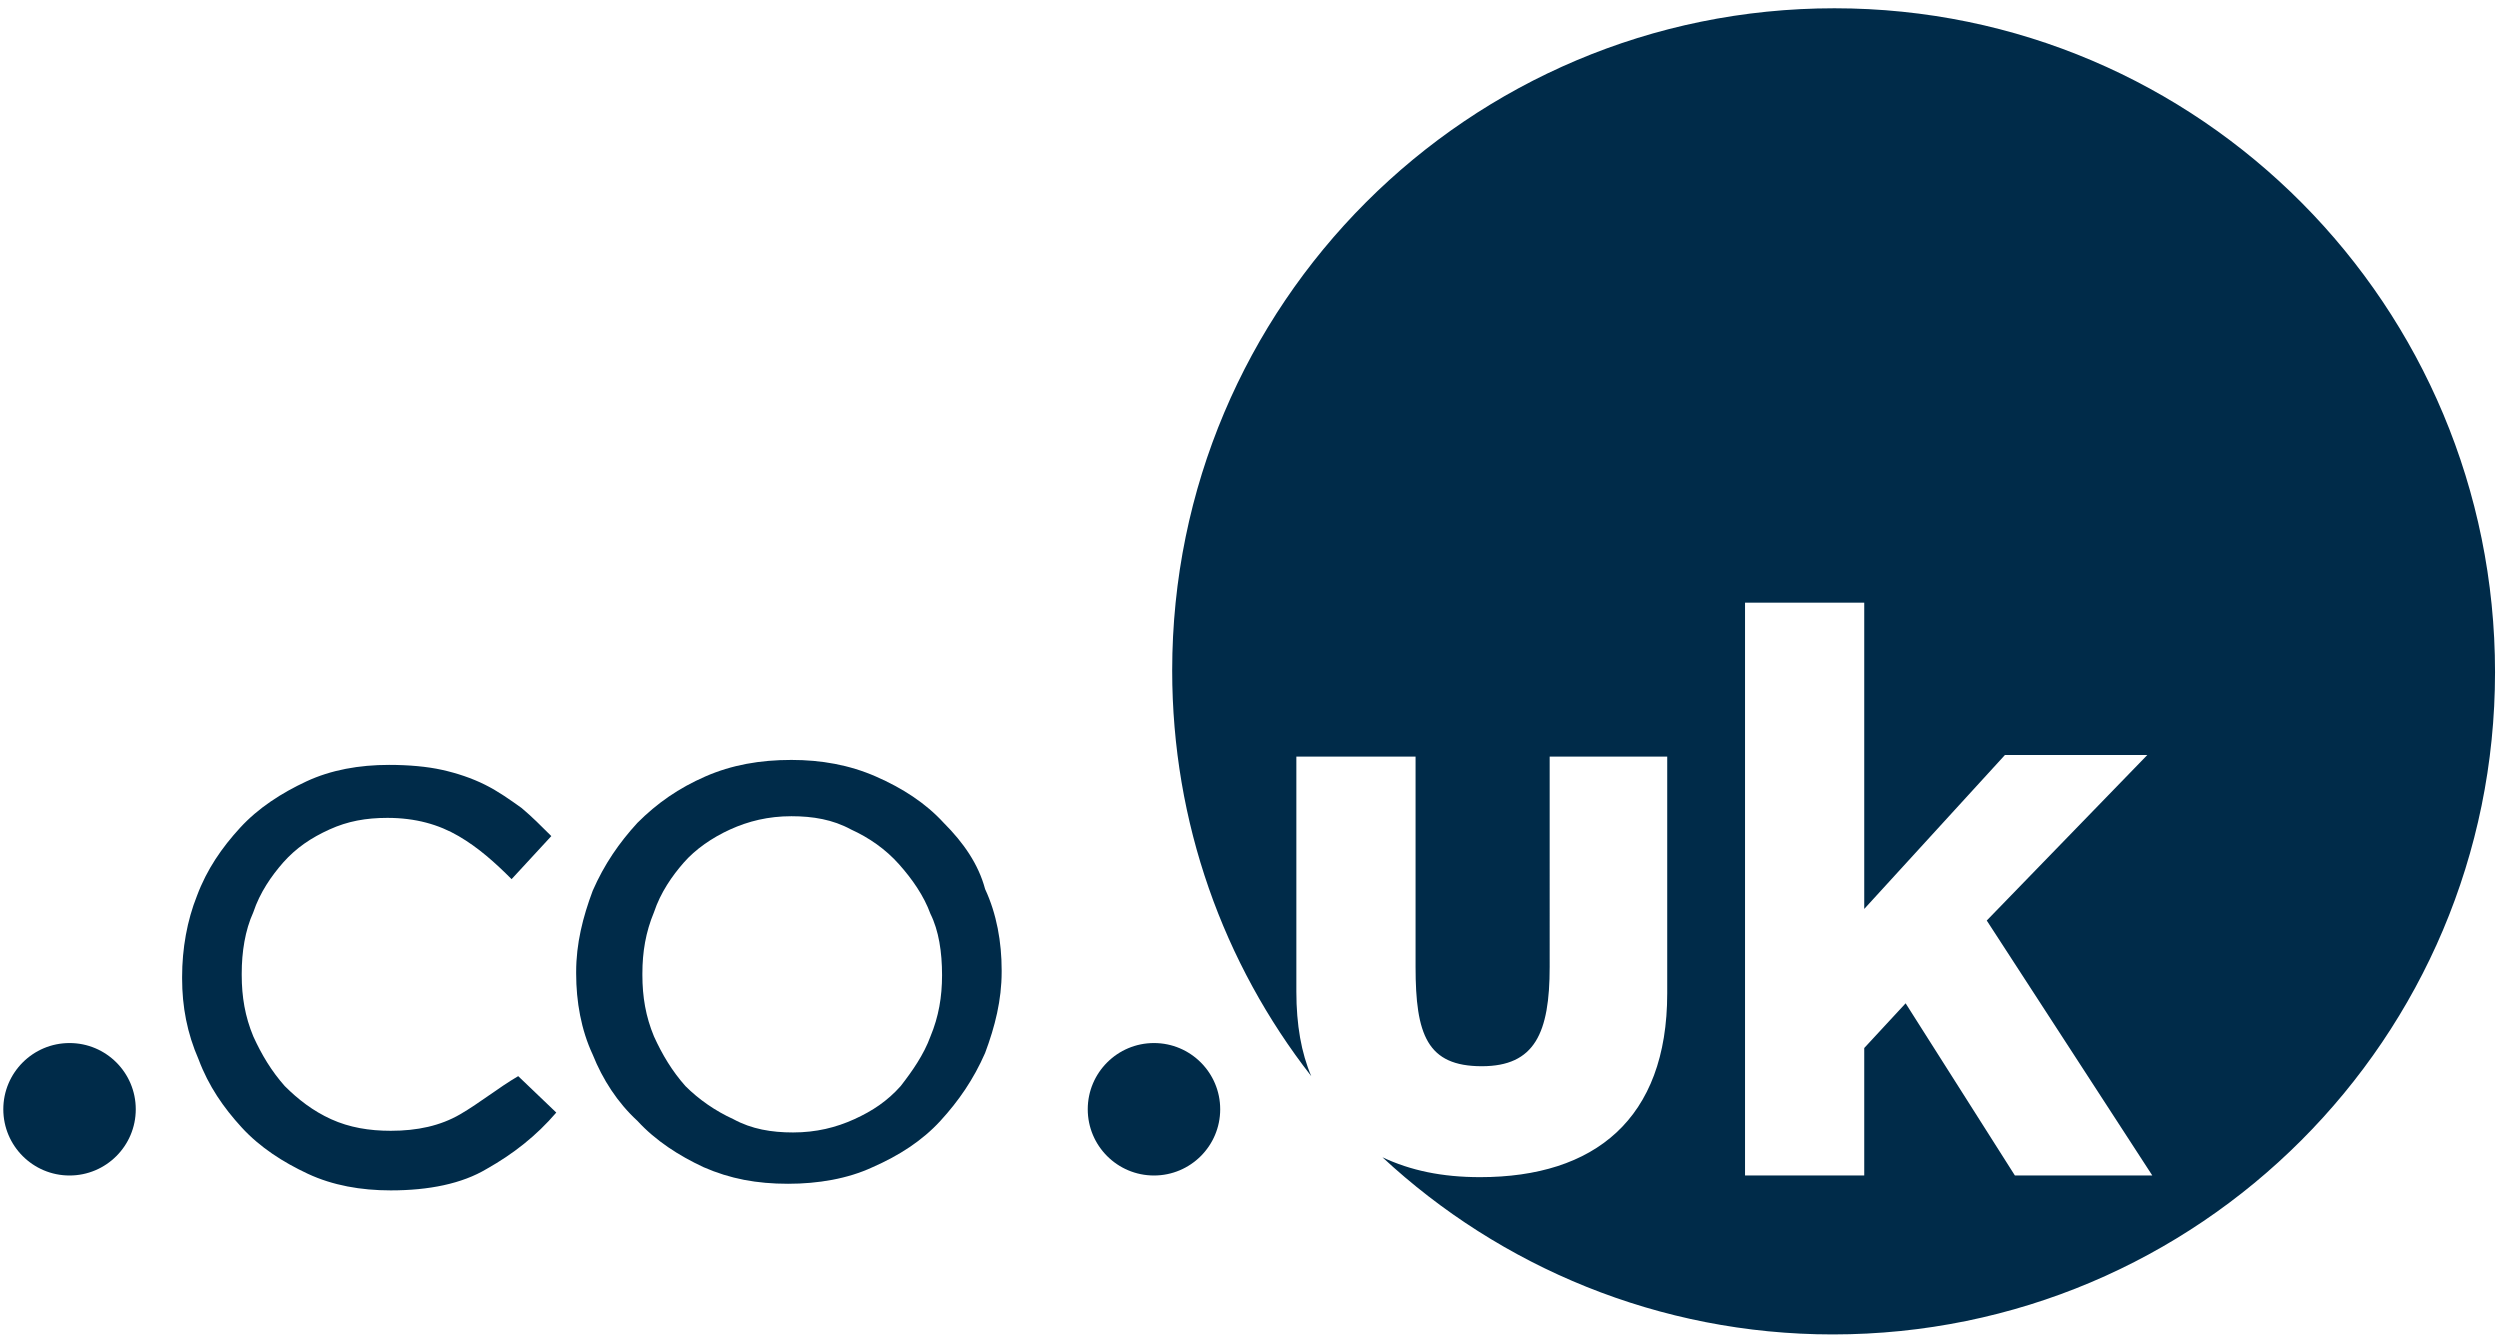
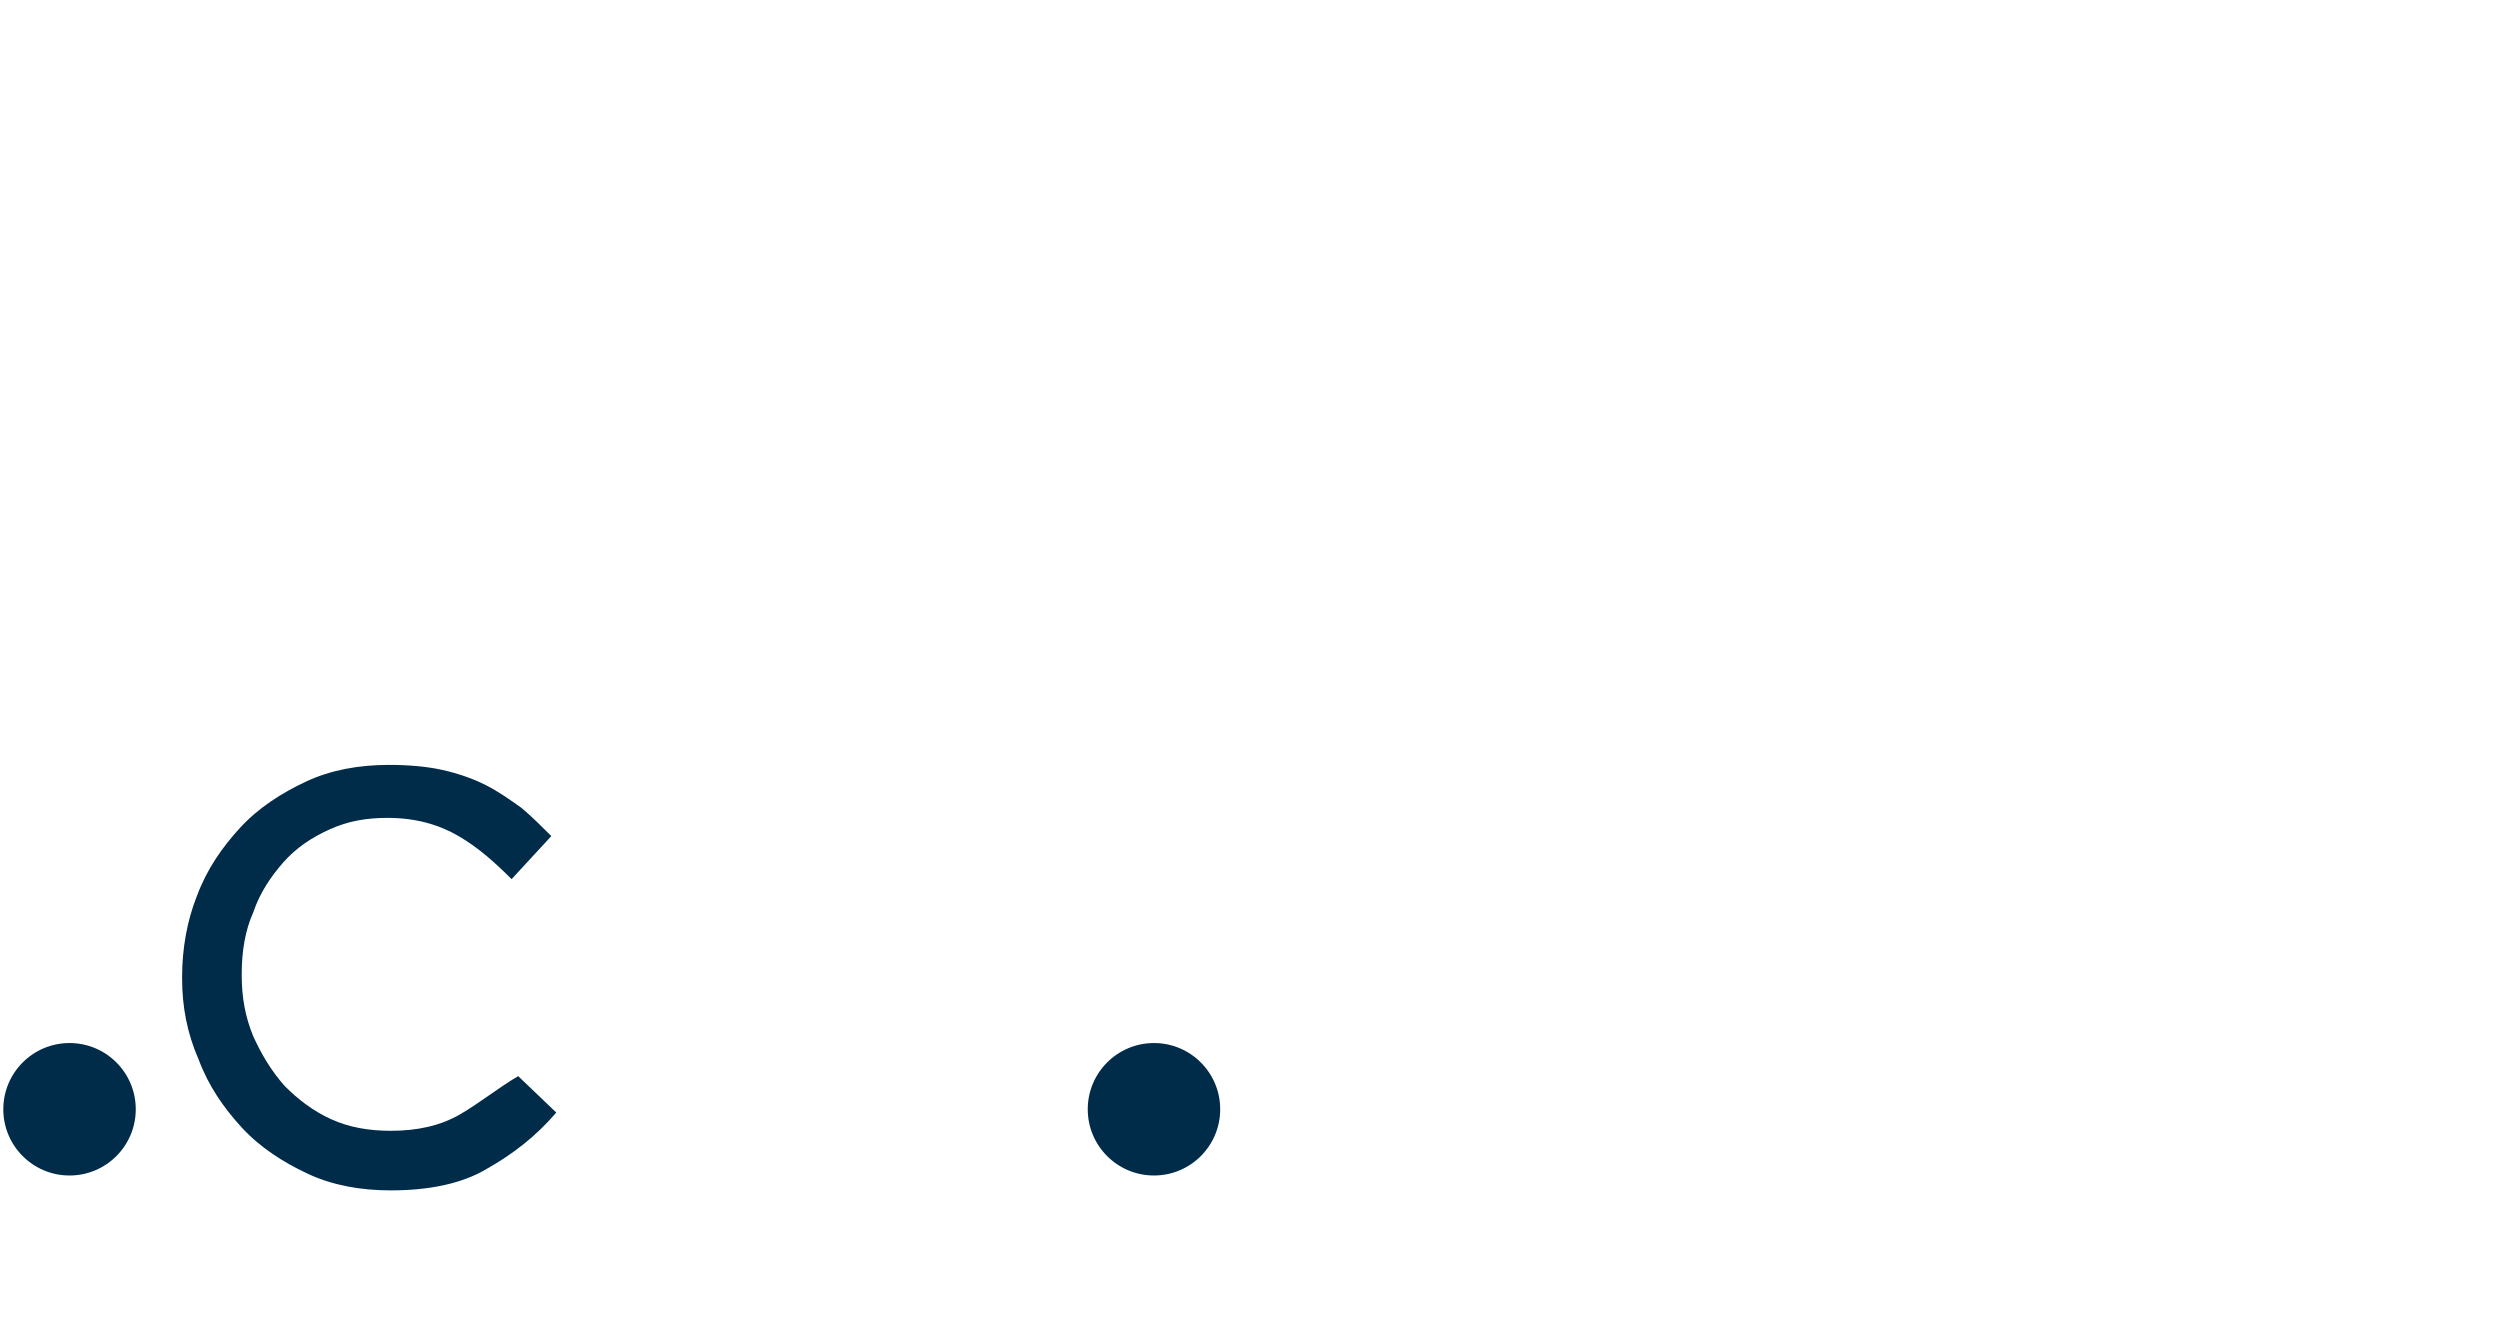
<svg xmlns="http://www.w3.org/2000/svg" version="1.1" id="Layer_1" x="0px" y="0px" width="151px" height="81px" viewBox="0 0 151 81" style="enable-background:new 0 0 151 81;" xml:space="preserve">
  <g>
    <path style="fill:#002B49;" d="M27.8,67.3c-1.2,0.7-2.6,1-4.2,1c-1.3,0-2.5-0.2-3.6-0.7c-1.1-0.5-2-1.2-2.8-2   c-0.8-0.9-1.4-1.9-1.9-3c-0.5-1.2-0.7-2.4-0.7-3.7v-0.1c0-1.3,0.2-2.6,0.7-3.7c0.4-1.2,1.1-2.2,1.8-3c0.8-0.9,1.7-1.5,2.8-2   c1.1-0.5,2.2-0.7,3.5-0.7c1.7,0,3.1,0.4,4.3,1.1c1.2,0.7,2.2,1.6,3.2,2.6l2.4-2.6c-0.6-0.6-1.2-1.2-1.8-1.7c-0.7-0.5-1.4-1-2.2-1.4   s-1.7-0.7-2.6-0.9s-2-0.3-3.2-0.3c-1.8,0-3.5,0.3-5,1c-1.5,0.7-2.9,1.6-4,2.8s-2,2.5-2.6,4.1c-0.6,1.5-0.9,3.2-0.9,4.9v0.1   c0,1.7,0.3,3.3,1,4.9c0.6,1.6,1.5,2.9,2.6,4.1c1.1,1.2,2.5,2.1,4,2.8c1.5,0.7,3.2,1,5,1c2.3,0,4.3-0.4,5.8-1.3c1.6-0.9,3-2,4.2-3.4   l-2.3-2.2C30.1,65.7,29,66.6,27.8,67.3z" />
-     <path style="fill:#002B49;" d="M57,49.7c-1.1-1.2-2.5-2.1-4.1-2.8c-1.6-0.7-3.3-1-5.1-1c-1.9,0-3.6,0.3-5.2,1   c-1.6,0.7-2.9,1.6-4.1,2.8c-1.1,1.2-2,2.5-2.7,4.1c-0.6,1.6-1,3.2-1,4.9v0.1c0,1.7,0.3,3.4,1,4.9c0.6,1.5,1.5,2.9,2.7,4   c1.1,1.2,2.5,2.1,4,2.8c1.6,0.7,3.2,1,5.1,1c1.8,0,3.6-0.3,5.1-1c1.6-0.7,3-1.6,4.1-2.8c1.1-1.2,2-2.5,2.7-4.1c0.6-1.6,1-3.2,1-4.9   v-0.1c0-1.7-0.3-3.4-1-4.9C59.1,52.2,58.2,50.9,57,49.7z M56.9,58.9c0,1.3-0.2,2.5-0.7,3.7c-0.4,1.1-1.1,2.1-1.8,3   c-0.8,0.9-1.7,1.5-2.8,2c-1.1,0.5-2.3,0.8-3.7,0.8c-1.3,0-2.5-0.2-3.6-0.8c-1.1-0.5-2.1-1.2-2.9-2c-0.8-0.9-1.4-1.9-1.9-3   c-0.5-1.2-0.7-2.4-0.7-3.7v-0.1c0-1.3,0.2-2.5,0.7-3.7c0.4-1.2,1.1-2.2,1.8-3s1.7-1.5,2.8-2c1.1-0.5,2.3-0.8,3.7-0.8   c1.3,0,2.5,0.2,3.6,0.8c1.1,0.5,2.1,1.2,2.9,2.1c0.8,0.9,1.5,1.9,1.9,3C56.7,56.2,56.9,57.5,56.9,58.9L56.9,58.9L56.9,58.9z" />
    <ellipse style="fill:#002B49;" cx="4.2" cy="67" rx="4" ry="4" />
    <ellipse style="fill:#002B49;" cx="69.7" cy="67" rx="4" ry="4" />
-     <path style="fill:#002B49;" d="M110.8,0.5c-22.1,0-40,17.9-40,40c0,9.2,3.1,17.7,8.4,24.5c-0.6-1.4-0.9-3.1-0.9-5.1V45.7h7.2v12.7   c0,4.1,0.7,6,4,6c3.2,0,4.1-2,4.1-6V45.7h7.1v14.3c0,7.6-4.4,11.1-11.3,11.1c-2.3,0-4.2-0.4-5.9-1.2c7.1,6.6,16.7,10.7,27.2,10.7   c22.1,0,40-17.9,40-40S132.9,0.5,110.8,0.5z M121.7,71l-6.6-10.4l-2.5,2.7V71h-7.2V36.4h7.2v18.5l8.5-9.3h8.6l-9.7,10L130,71   L121.7,71L121.7,71z" />
  </g>
</svg>